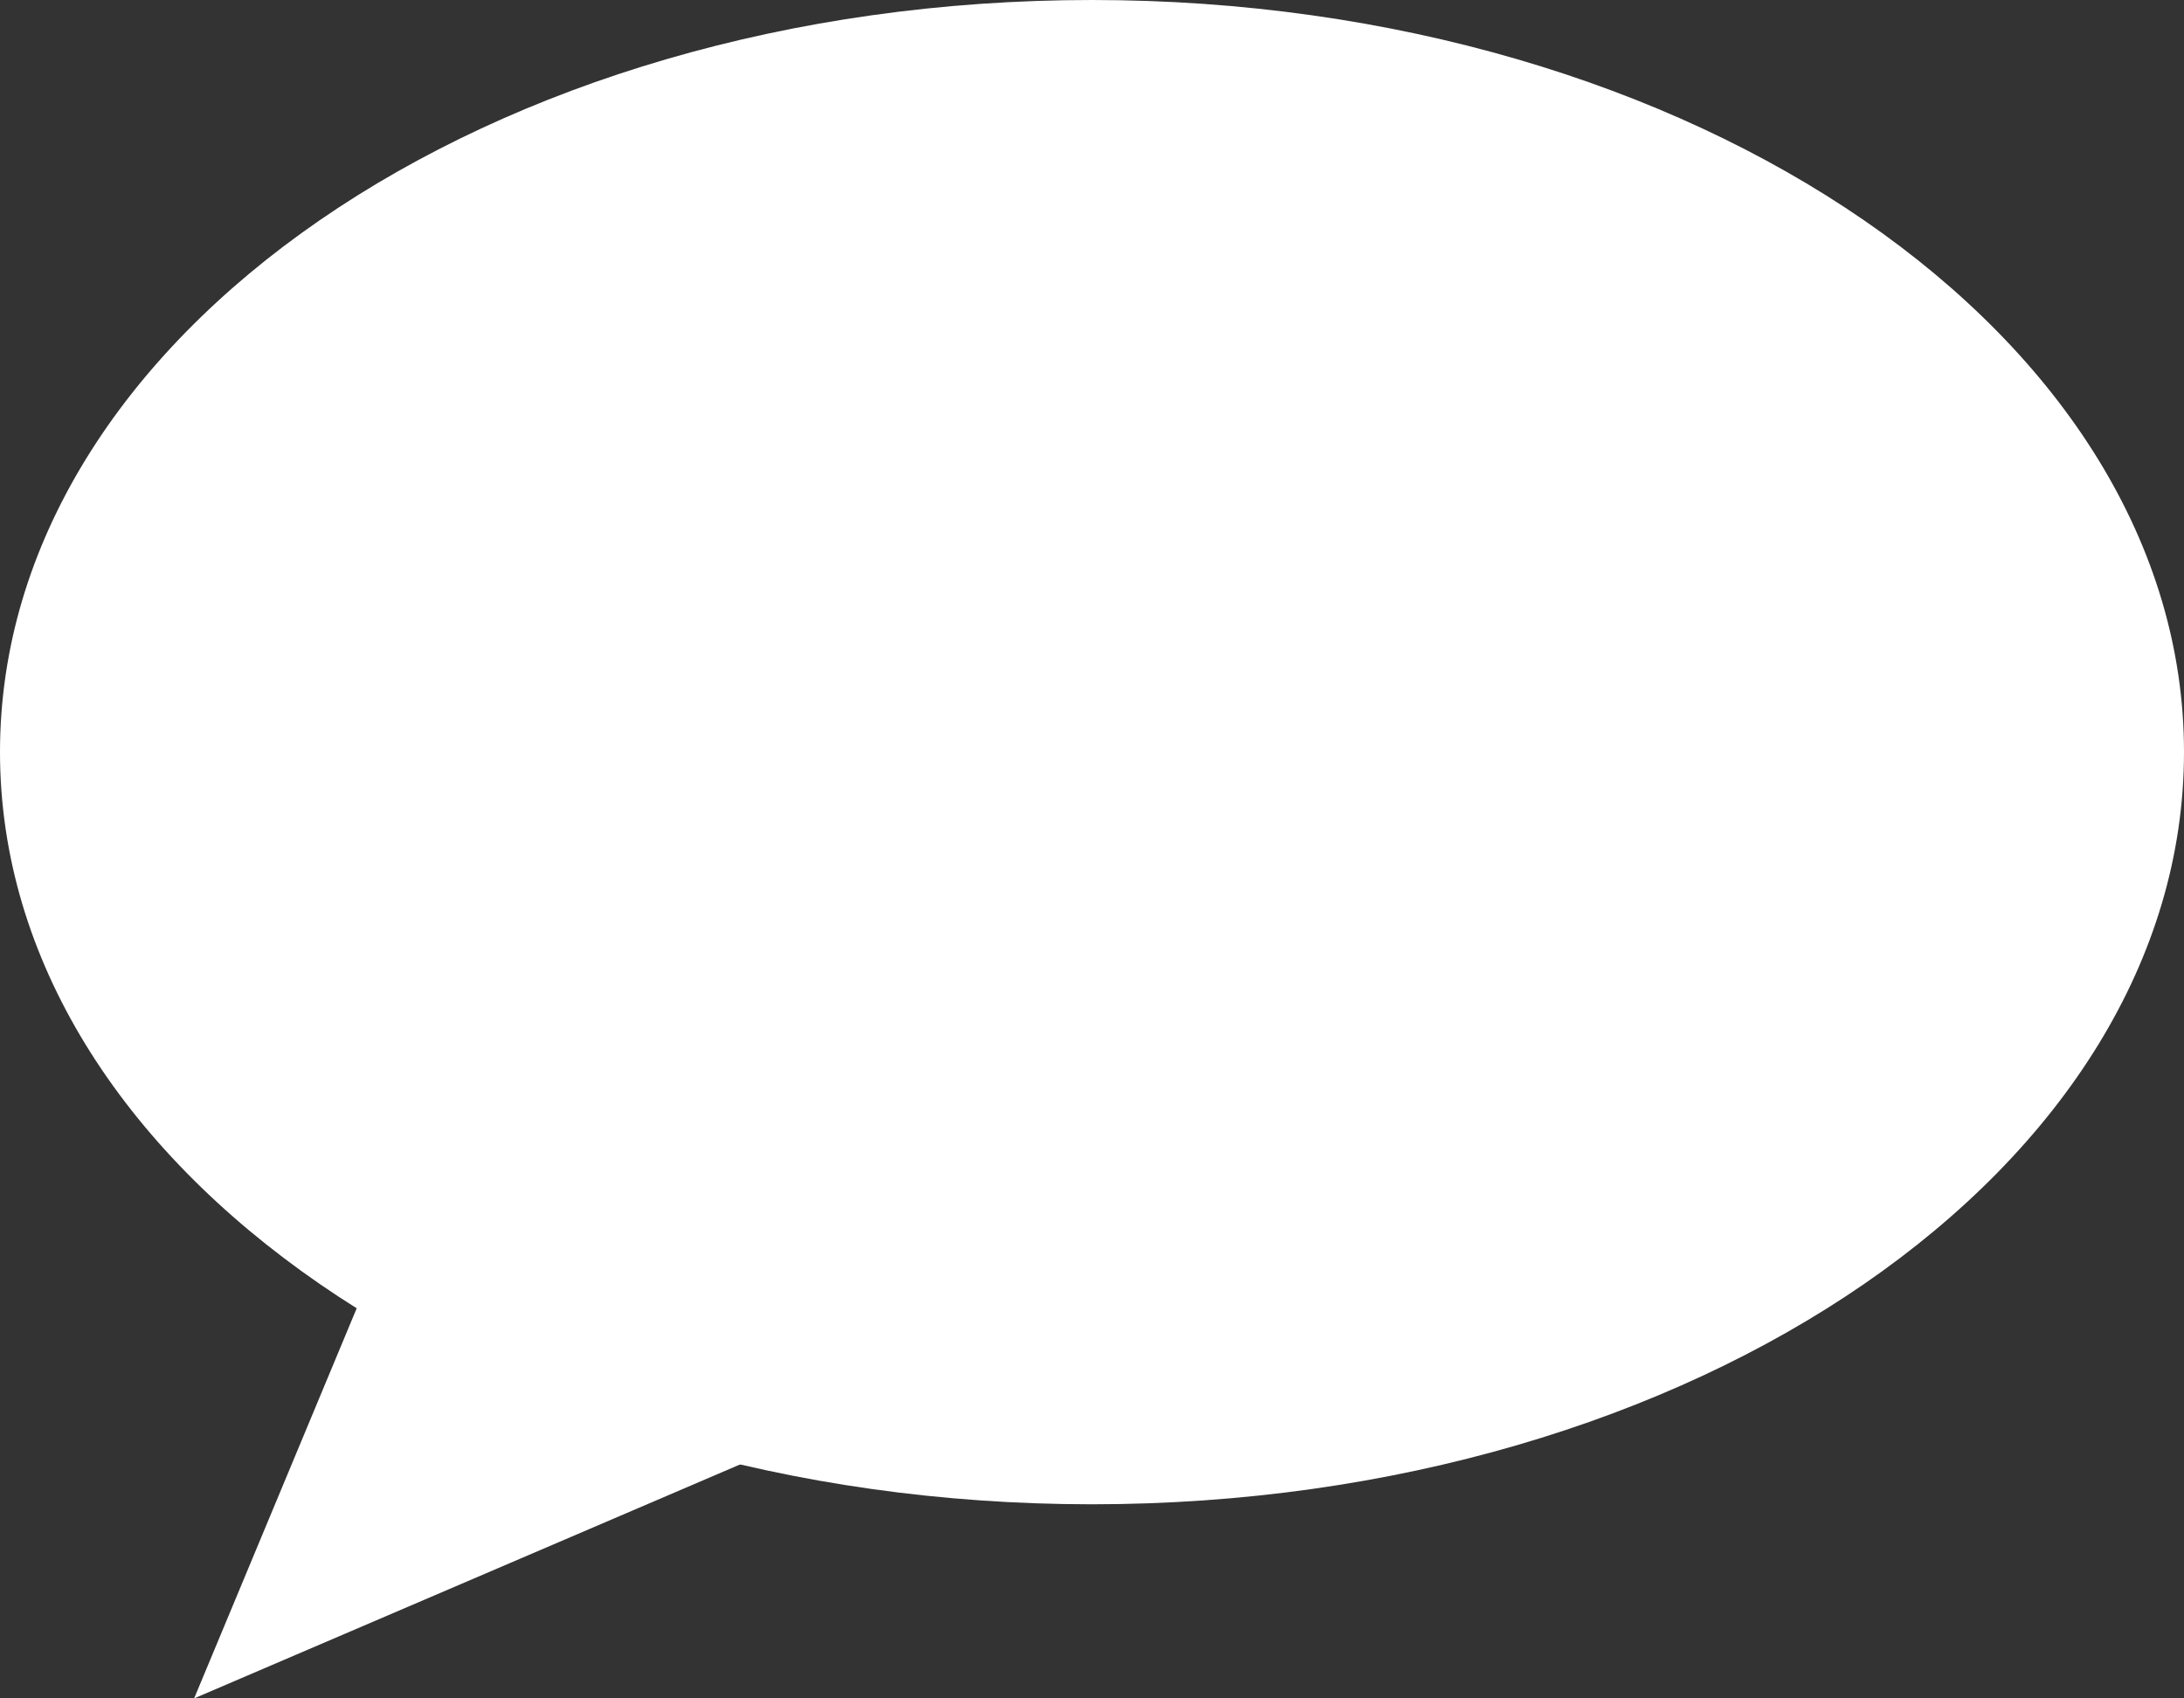
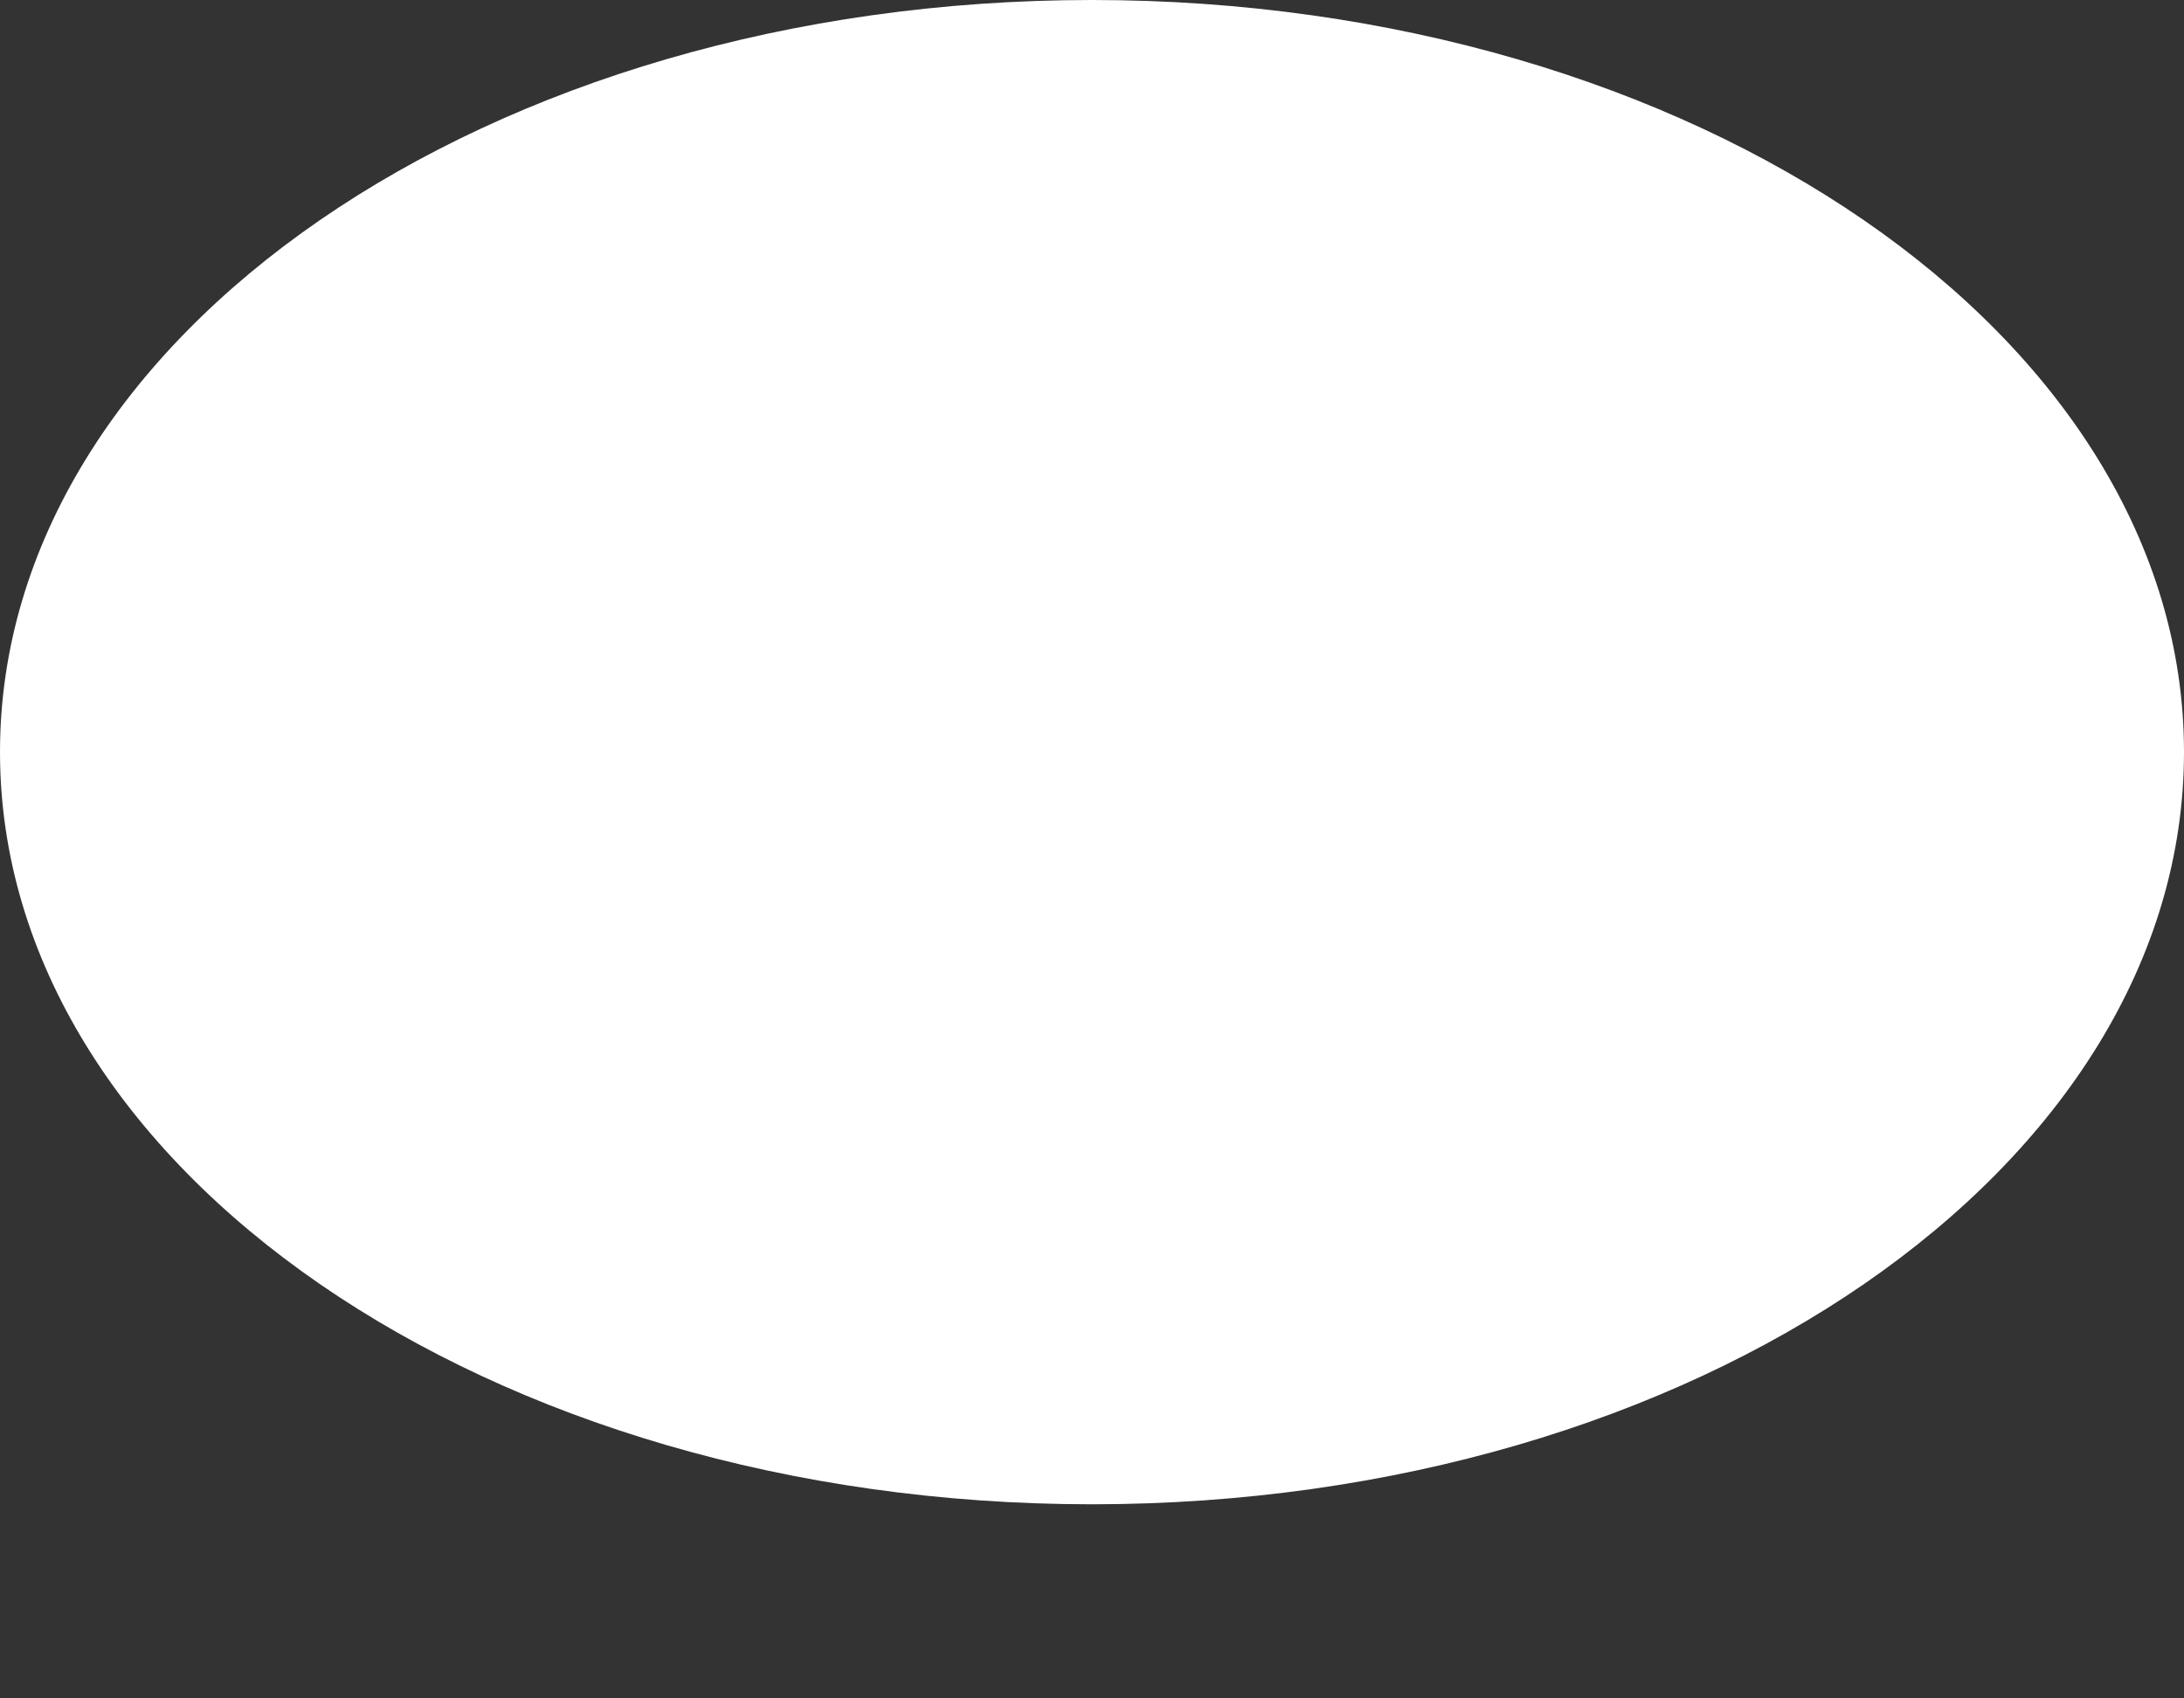
<svg xmlns="http://www.w3.org/2000/svg" viewBox="0 0 68.85 53.55">
  <rect x="0" y="0" width="68.85" height="53.55" fill="#333333" stroke="none" />
  <defs>
    <style>.cls-1{fill:#fff;}</style>
  </defs>
  <g id="レイヤー_2" data-name="レイヤー 2">
    <g id="レイヤー_1-2" data-name="レイヤー 1">
      <path class="cls-1" d="M68.85,23.71c0,13.1-15.41,23.72-34.43,23.72S0,36.81,0,23.71,15.41,0,34.42,0,68.85,10.62,68.85,23.71Z" />
-       <polyline class="cls-1" points="13.77 35.19 6.12 53.55 27.54 44.37" />
    </g>
  </g>
</svg>